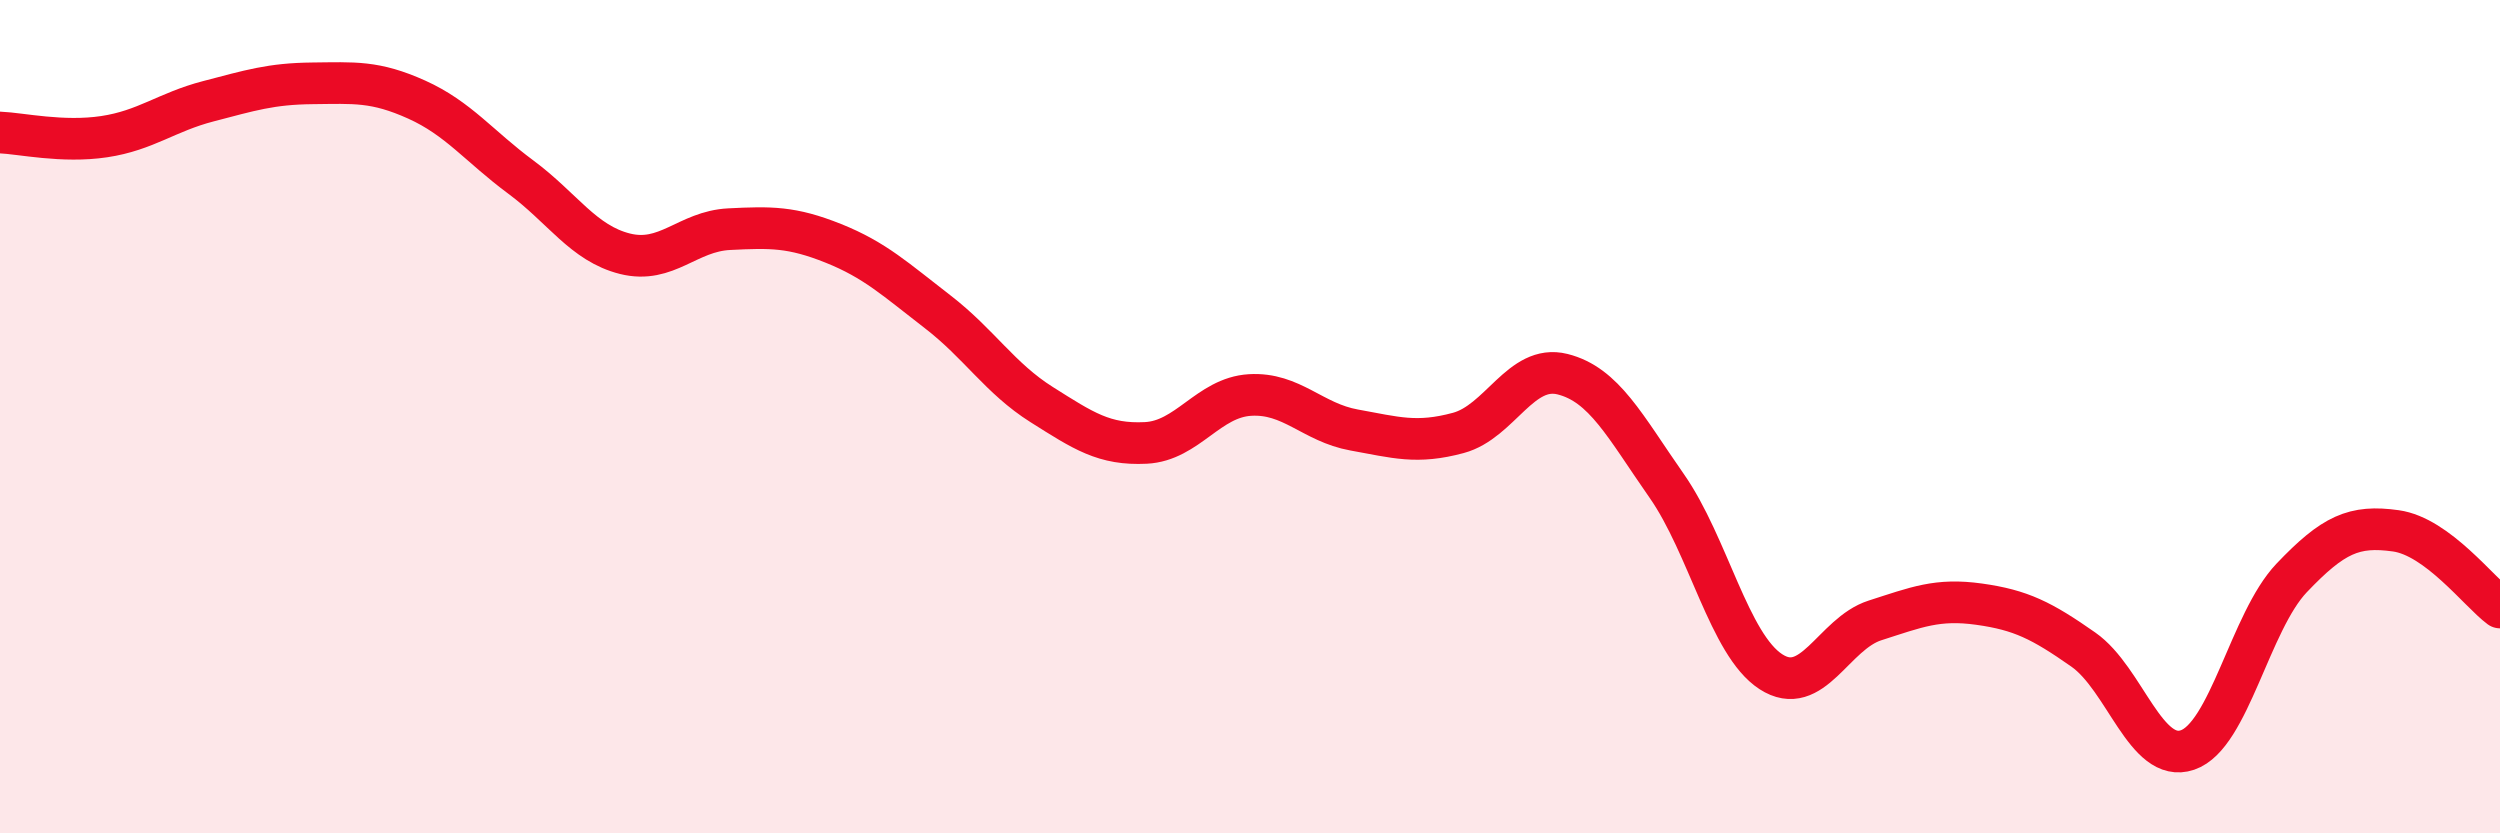
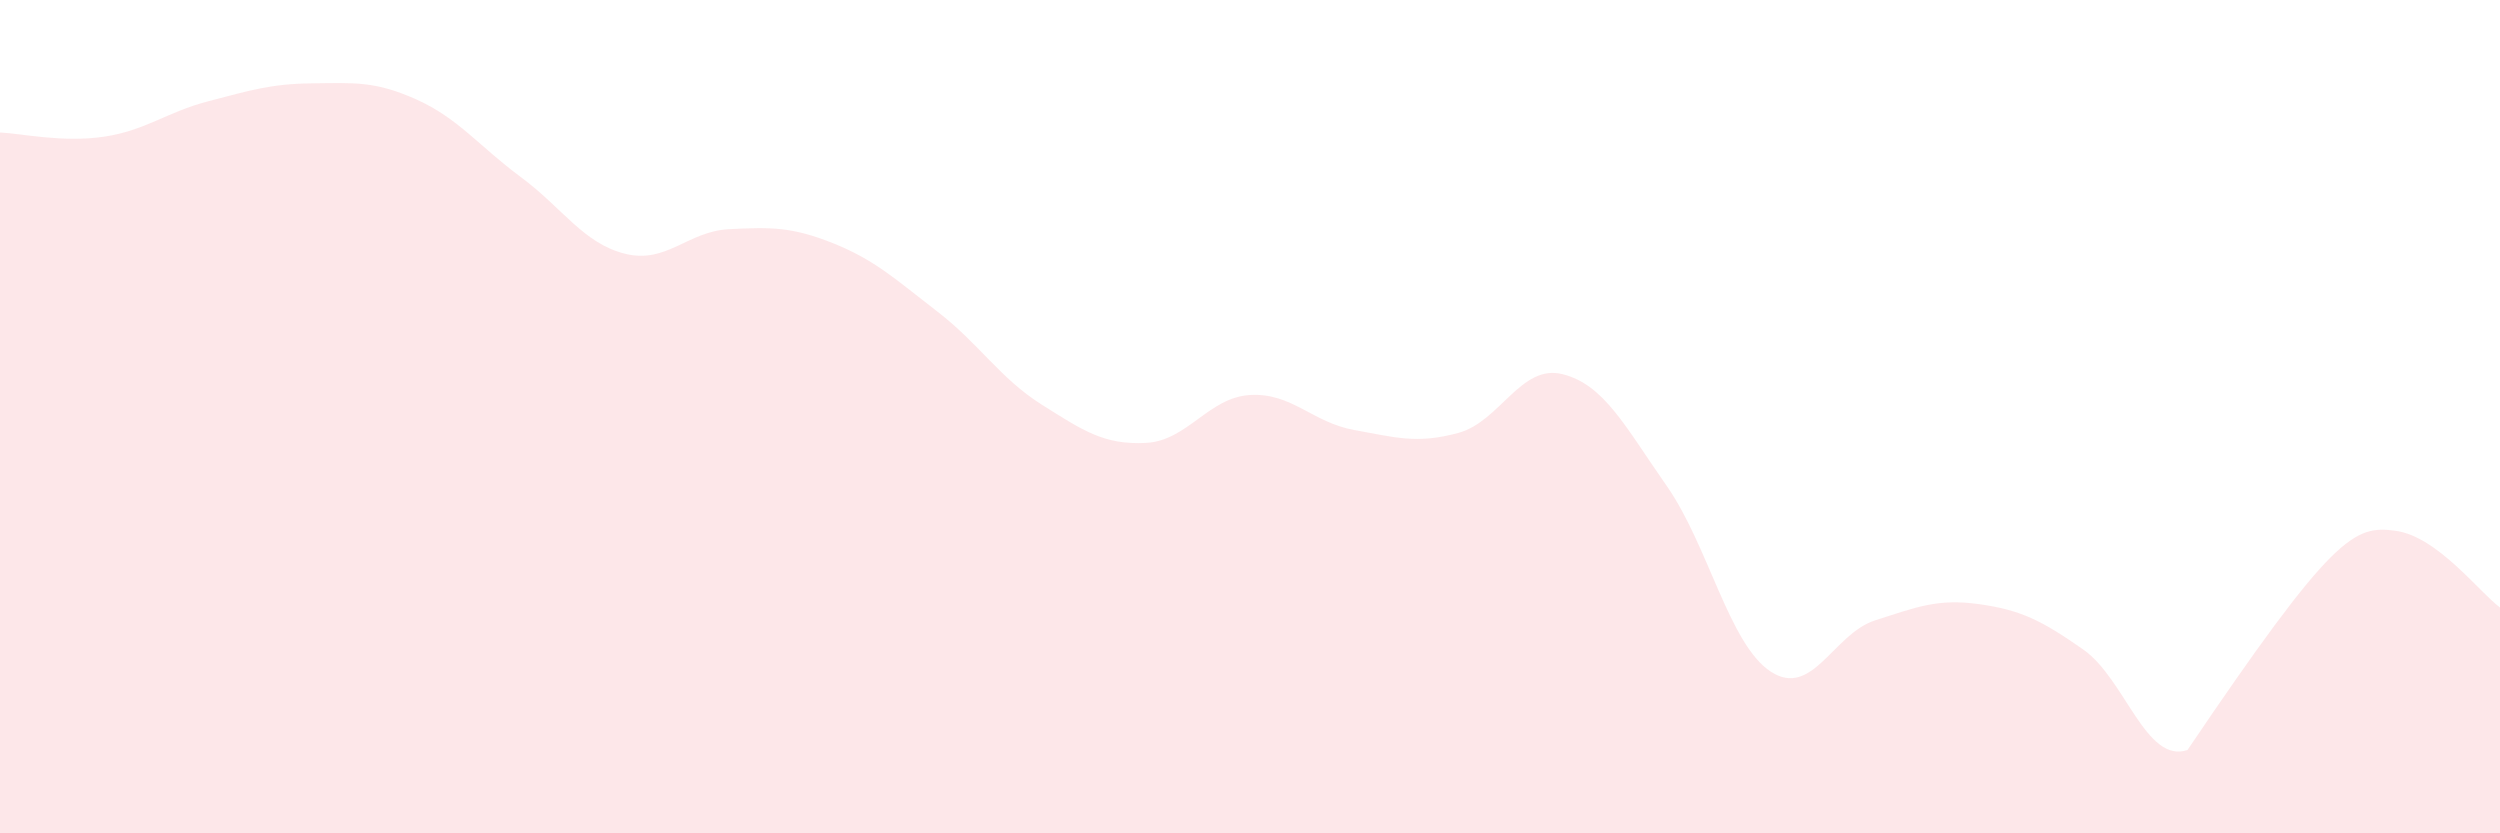
<svg xmlns="http://www.w3.org/2000/svg" width="60" height="20" viewBox="0 0 60 20">
-   <path d="M 0,3.18 C 0.5,3.2 1.5,3.43 2.5,3.28 C 3.5,3.13 4,2.69 5,2.43 C 6,2.17 6.5,2.01 7.5,2 C 8.5,1.99 9,1.94 10,2.39 C 11,2.84 11.5,3.51 12.5,4.25 C 13.5,4.99 14,5.84 15,6.09 C 16,6.34 16.5,5.55 17.5,5.5 C 18.5,5.45 19,5.44 20,5.84 C 21,6.24 21.5,6.71 22.5,7.48 C 23.5,8.25 24,9.08 25,9.71 C 26,10.34 26.5,10.68 27.5,10.63 C 28.5,10.58 29,9.54 30,9.48 C 31,9.42 31.5,10.14 32.5,10.32 C 33.5,10.5 34,10.66 35,10.39 C 36,10.12 36.5,8.73 37.5,8.98 C 38.5,9.23 39,10.23 40,11.66 C 41,13.09 41.5,15.47 42.5,16.12 C 43.5,16.77 44,15.21 45,14.89 C 46,14.57 46.5,14.36 47.5,14.5 C 48.5,14.64 49,14.89 50,15.59 C 51,16.29 51.5,18.34 52.5,18 C 53.5,17.66 54,14.92 55,13.87 C 56,12.82 56.5,12.6 57.5,12.74 C 58.5,12.88 59.5,14.21 60,14.58L60 20L0 20Z" fill="#EB0A25" opacity="0.1" stroke-linecap="round" stroke-linejoin="round" />
-   <path d="M 0,3.18 C 0.5,3.2 1.5,3.43 2.5,3.28 C 3.5,3.13 4,2.69 5,2.43 C 6,2.17 6.5,2.01 7.5,2 C 8.5,1.99 9,1.94 10,2.39 C 11,2.84 11.5,3.51 12.5,4.25 C 13.5,4.99 14,5.84 15,6.09 C 16,6.34 16.5,5.55 17.5,5.5 C 18.5,5.45 19,5.44 20,5.84 C 21,6.24 21.5,6.71 22.5,7.48 C 23.5,8.25 24,9.08 25,9.71 C 26,10.34 26.5,10.68 27.5,10.63 C 28.5,10.58 29,9.54 30,9.48 C 31,9.42 31.5,10.14 32.5,10.32 C 33.5,10.5 34,10.66 35,10.39 C 36,10.12 36.5,8.73 37.5,8.98 C 38.5,9.23 39,10.23 40,11.66 C 41,13.09 41.5,15.47 42.5,16.12 C 43.5,16.77 44,15.21 45,14.89 C 46,14.57 46.5,14.36 47.5,14.5 C 48.5,14.64 49,14.89 50,15.59 C 51,16.29 51.5,18.34 52.5,18 C 53.5,17.66 54,14.92 55,13.87 C 56,12.82 56.5,12.6 57.5,12.74 C 58.5,12.88 59.5,14.21 60,14.58" stroke="#EB0A25" stroke-width="1" fill="none" stroke-linecap="round" stroke-linejoin="round" />
+   <path d="M 0,3.18 C 0.5,3.2 1.5,3.43 2.5,3.28 C 3.5,3.13 4,2.69 5,2.43 C 6,2.17 6.5,2.01 7.5,2 C 8.5,1.99 9,1.94 10,2.39 C 11,2.84 11.5,3.51 12.5,4.25 C 13.5,4.99 14,5.84 15,6.09 C 16,6.34 16.5,5.55 17.5,5.5 C 18.5,5.45 19,5.44 20,5.84 C 21,6.24 21.5,6.71 22.5,7.48 C 23.5,8.25 24,9.08 25,9.71 C 26,10.34 26.5,10.68 27.5,10.63 C 28.5,10.58 29,9.54 30,9.48 C 31,9.42 31.5,10.14 32.5,10.32 C 33.5,10.5 34,10.66 35,10.39 C 36,10.12 36.5,8.73 37.5,8.98 C 38.5,9.23 39,10.23 40,11.66 C 41,13.09 41.5,15.47 42.5,16.12 C 43.5,16.77 44,15.21 45,14.89 C 46,14.57 46.5,14.36 47.5,14.5 C 48.5,14.64 49,14.89 50,15.59 C 51,16.29 51.5,18.34 52.5,18 C 56,12.82 56.5,12.6 57.5,12.74 C 58.5,12.88 59.5,14.21 60,14.58L60 20L0 20Z" fill="#EB0A25" opacity="0.1" stroke-linecap="round" stroke-linejoin="round" />
</svg>